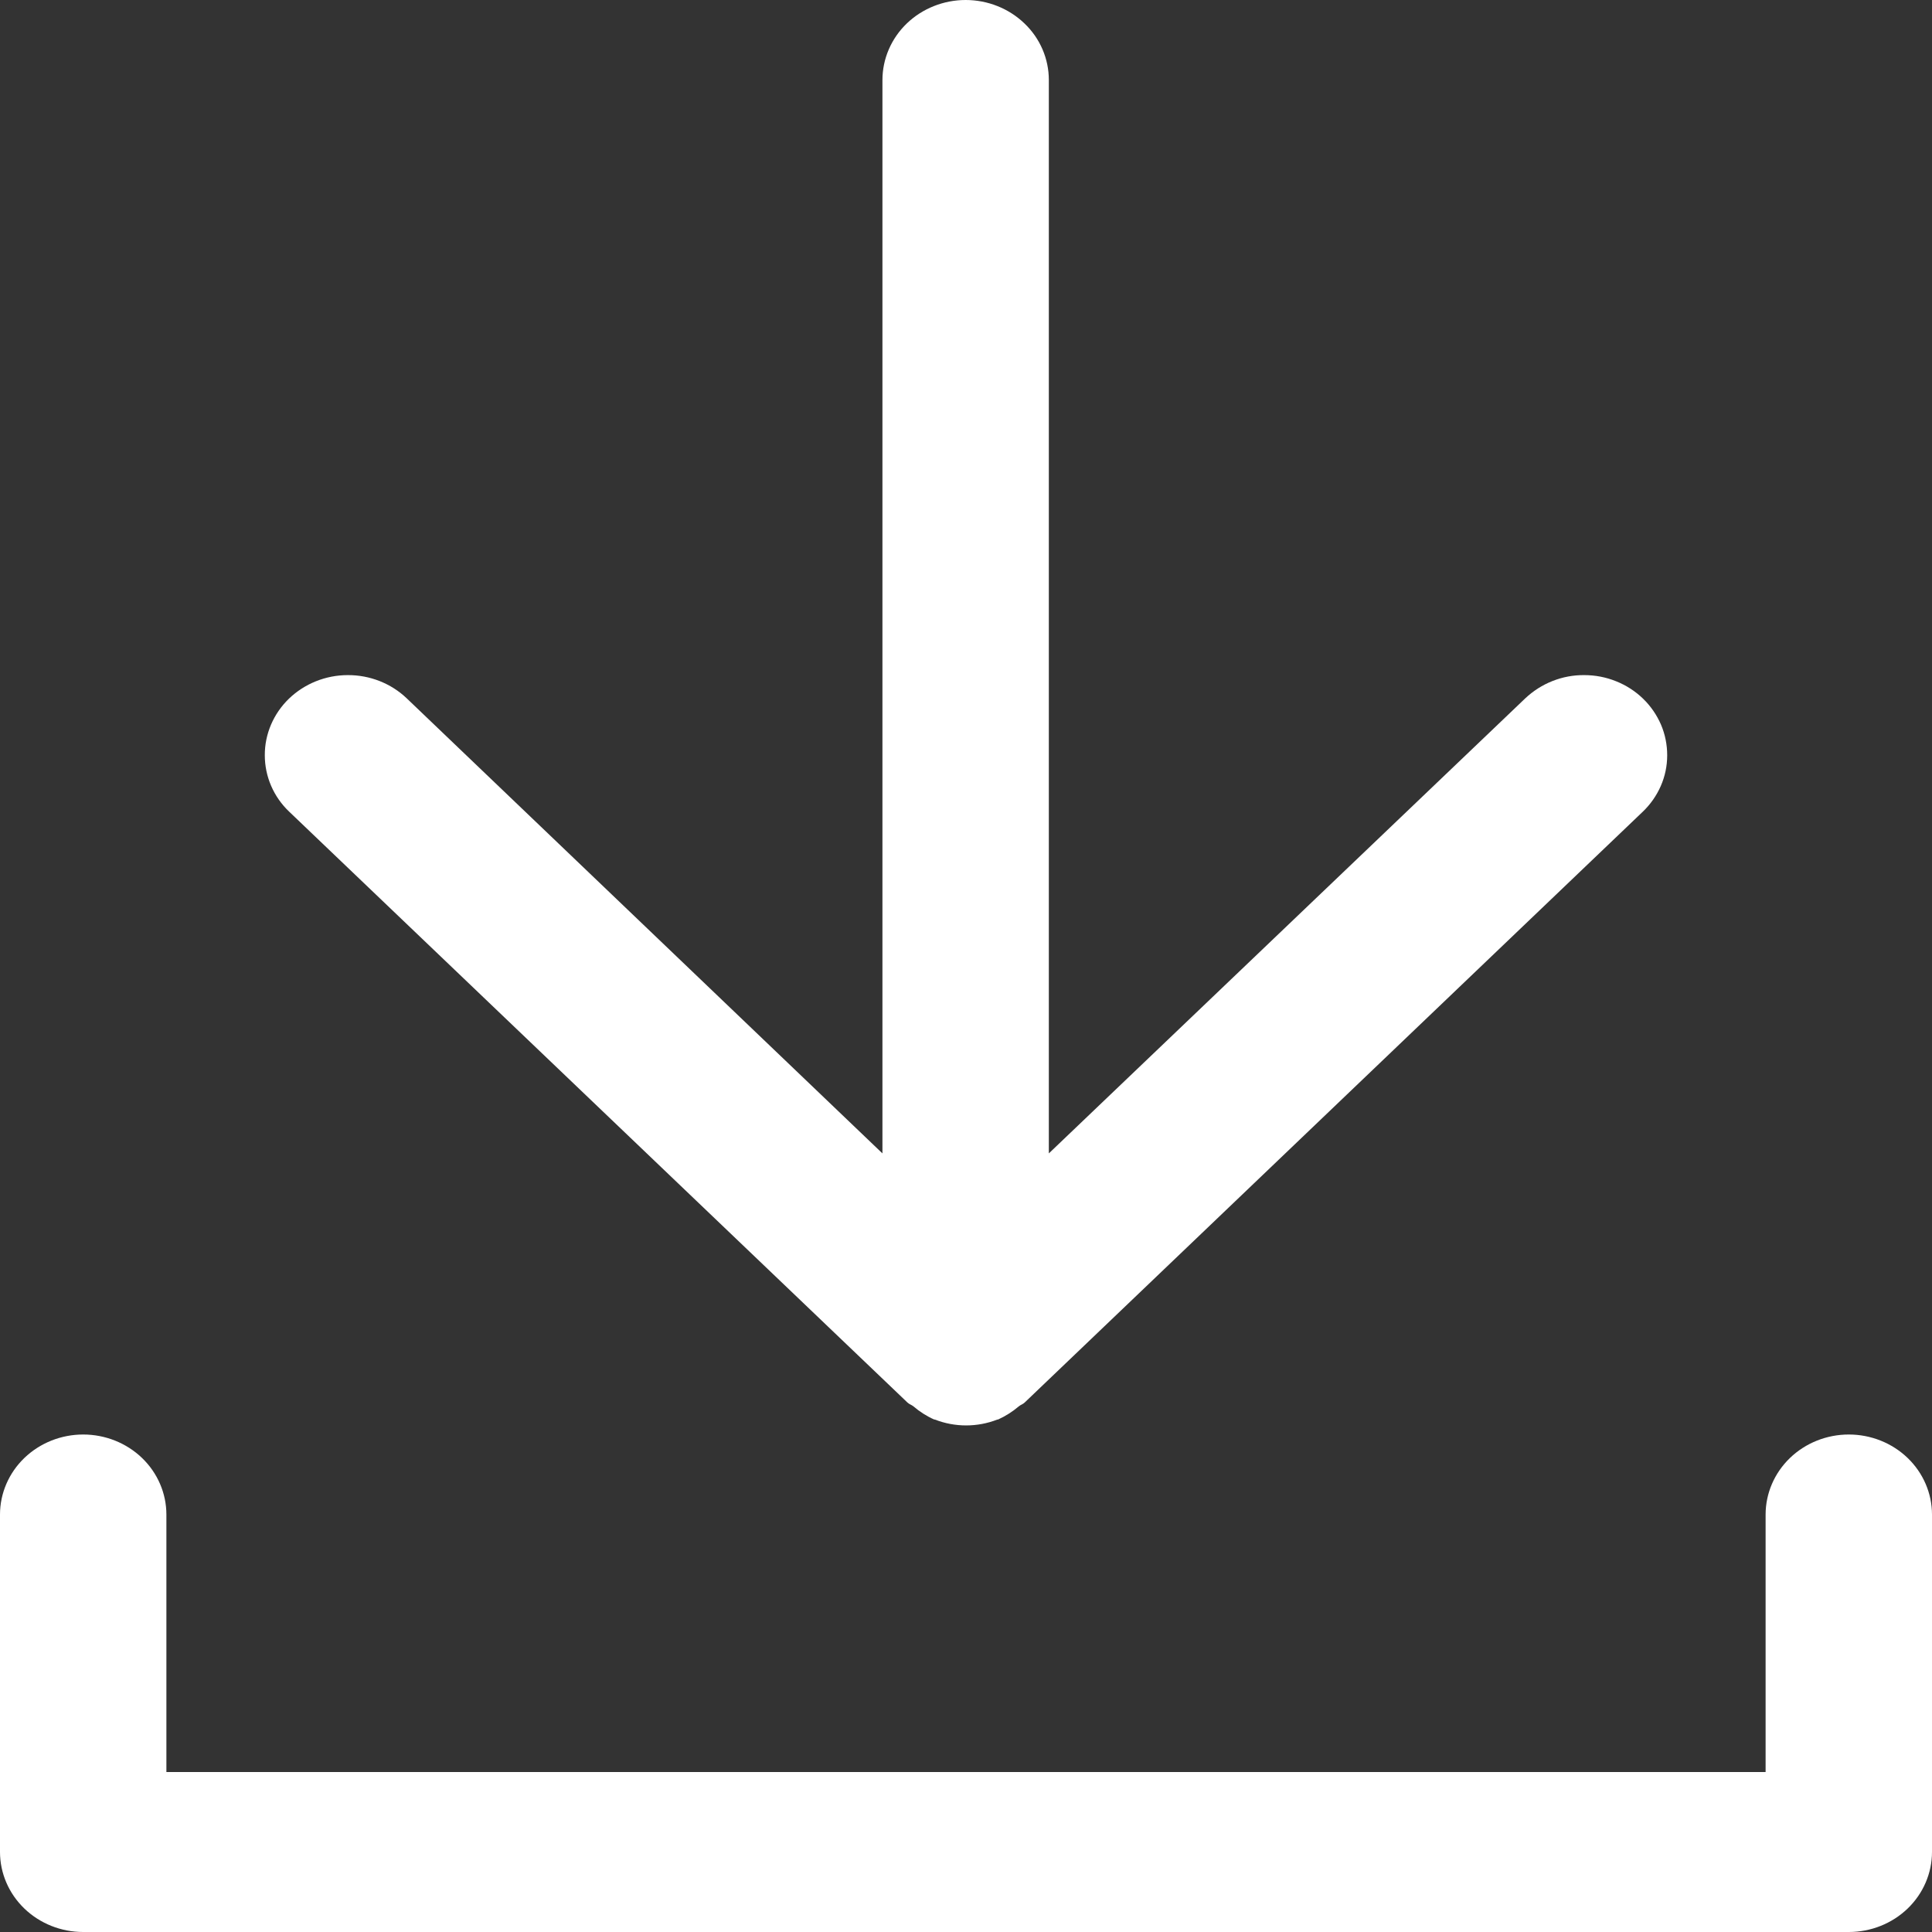
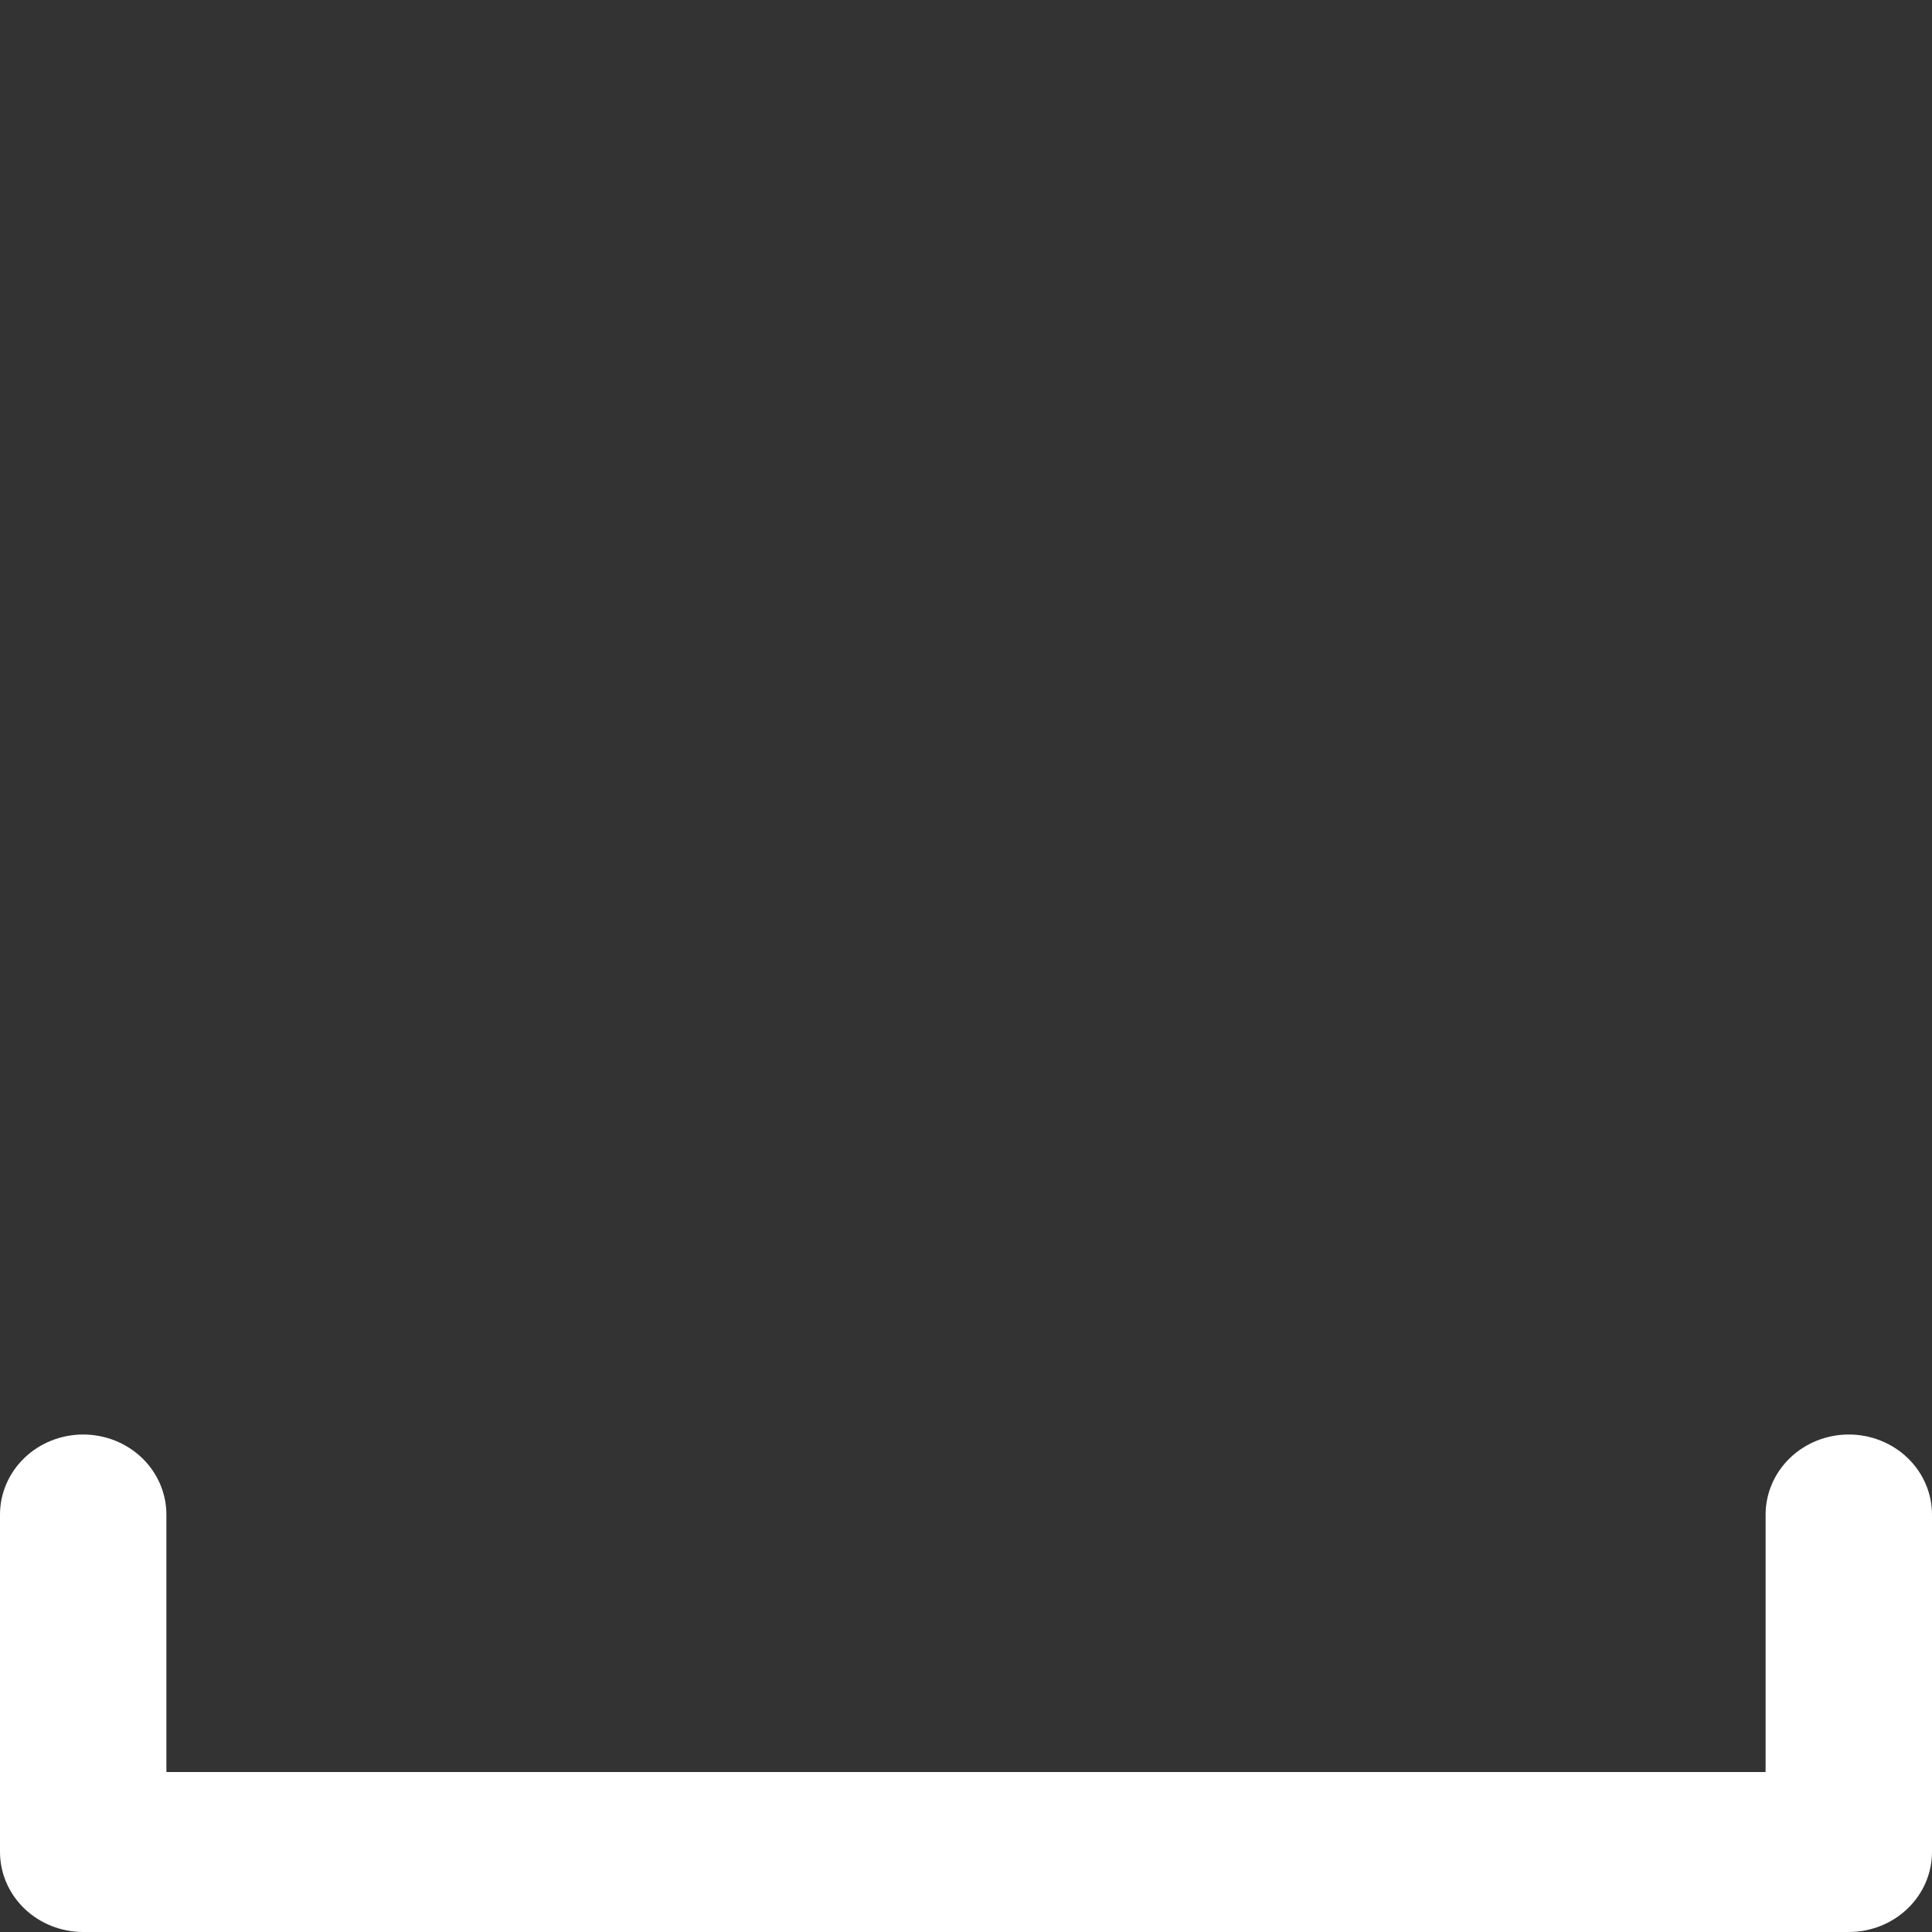
<svg xmlns="http://www.w3.org/2000/svg" width="16" height="16" viewBox="0 0 16 16" fill="none">
  <rect x="0" y="0" width="16" height="16" fill="#333333" stroke="none" />
  <g clip-path="url(#clip0_133_2298)">
    <path d="M15.311 11.88C15.128 11.88 14.953 11.95 14.824 12.074C14.695 12.198 14.622 12.367 14.622 12.543V14.675H1.378V12.543C1.378 12.367 1.305 12.198 1.176 12.074C1.047 11.95 0.872 11.88 0.689 11.88C0.506 11.88 0.331 11.95 0.202 12.074C0.073 12.198 0 12.367 0 12.543V15.337C0 15.513 0.073 15.682 0.202 15.806C0.331 15.93 0.506 16 0.689 16H15.311C15.494 16 15.669 15.93 15.798 15.806C15.927 15.682 16 15.513 16 15.337V12.543C16 12.367 15.927 12.198 15.798 12.074C15.669 11.95 15.494 11.88 15.311 11.88Z" fill="white" />
-     <path d="M7.515 11.615C7.529 11.629 7.549 11.634 7.565 11.647C7.616 11.691 7.674 11.728 7.737 11.756H7.742C7.908 11.821 8.094 11.821 8.26 11.756H8.265C8.327 11.728 8.385 11.691 8.437 11.647C8.452 11.634 8.472 11.629 8.486 11.615L13.604 6.723C13.668 6.662 13.719 6.589 13.754 6.509C13.789 6.429 13.807 6.343 13.807 6.255C13.807 6.168 13.79 6.082 13.756 6.002C13.721 5.921 13.671 5.848 13.607 5.786C13.543 5.724 13.467 5.675 13.384 5.642C13.3 5.608 13.211 5.591 13.12 5.591C13.03 5.59 12.94 5.607 12.857 5.64C12.773 5.673 12.697 5.722 12.632 5.783L8.686 9.552V0.663C8.686 0.487 8.614 0.318 8.484 0.194C8.355 0.07 8.18 0 7.997 0C7.815 0 7.639 0.07 7.51 0.194C7.381 0.318 7.308 0.487 7.308 0.663V9.552L3.368 5.783C3.238 5.659 3.062 5.59 2.88 5.591C2.697 5.591 2.522 5.662 2.393 5.786C2.264 5.911 2.192 6.08 2.193 6.255C2.193 6.431 2.266 6.6 2.396 6.723L7.515 11.615Z" fill="white" />
  </g>
  <defs>
    <clipPath id="clip0_133_2298">
      <rect width="16" height="16" fill="white" />
    </clipPath>
  </defs>
</svg>